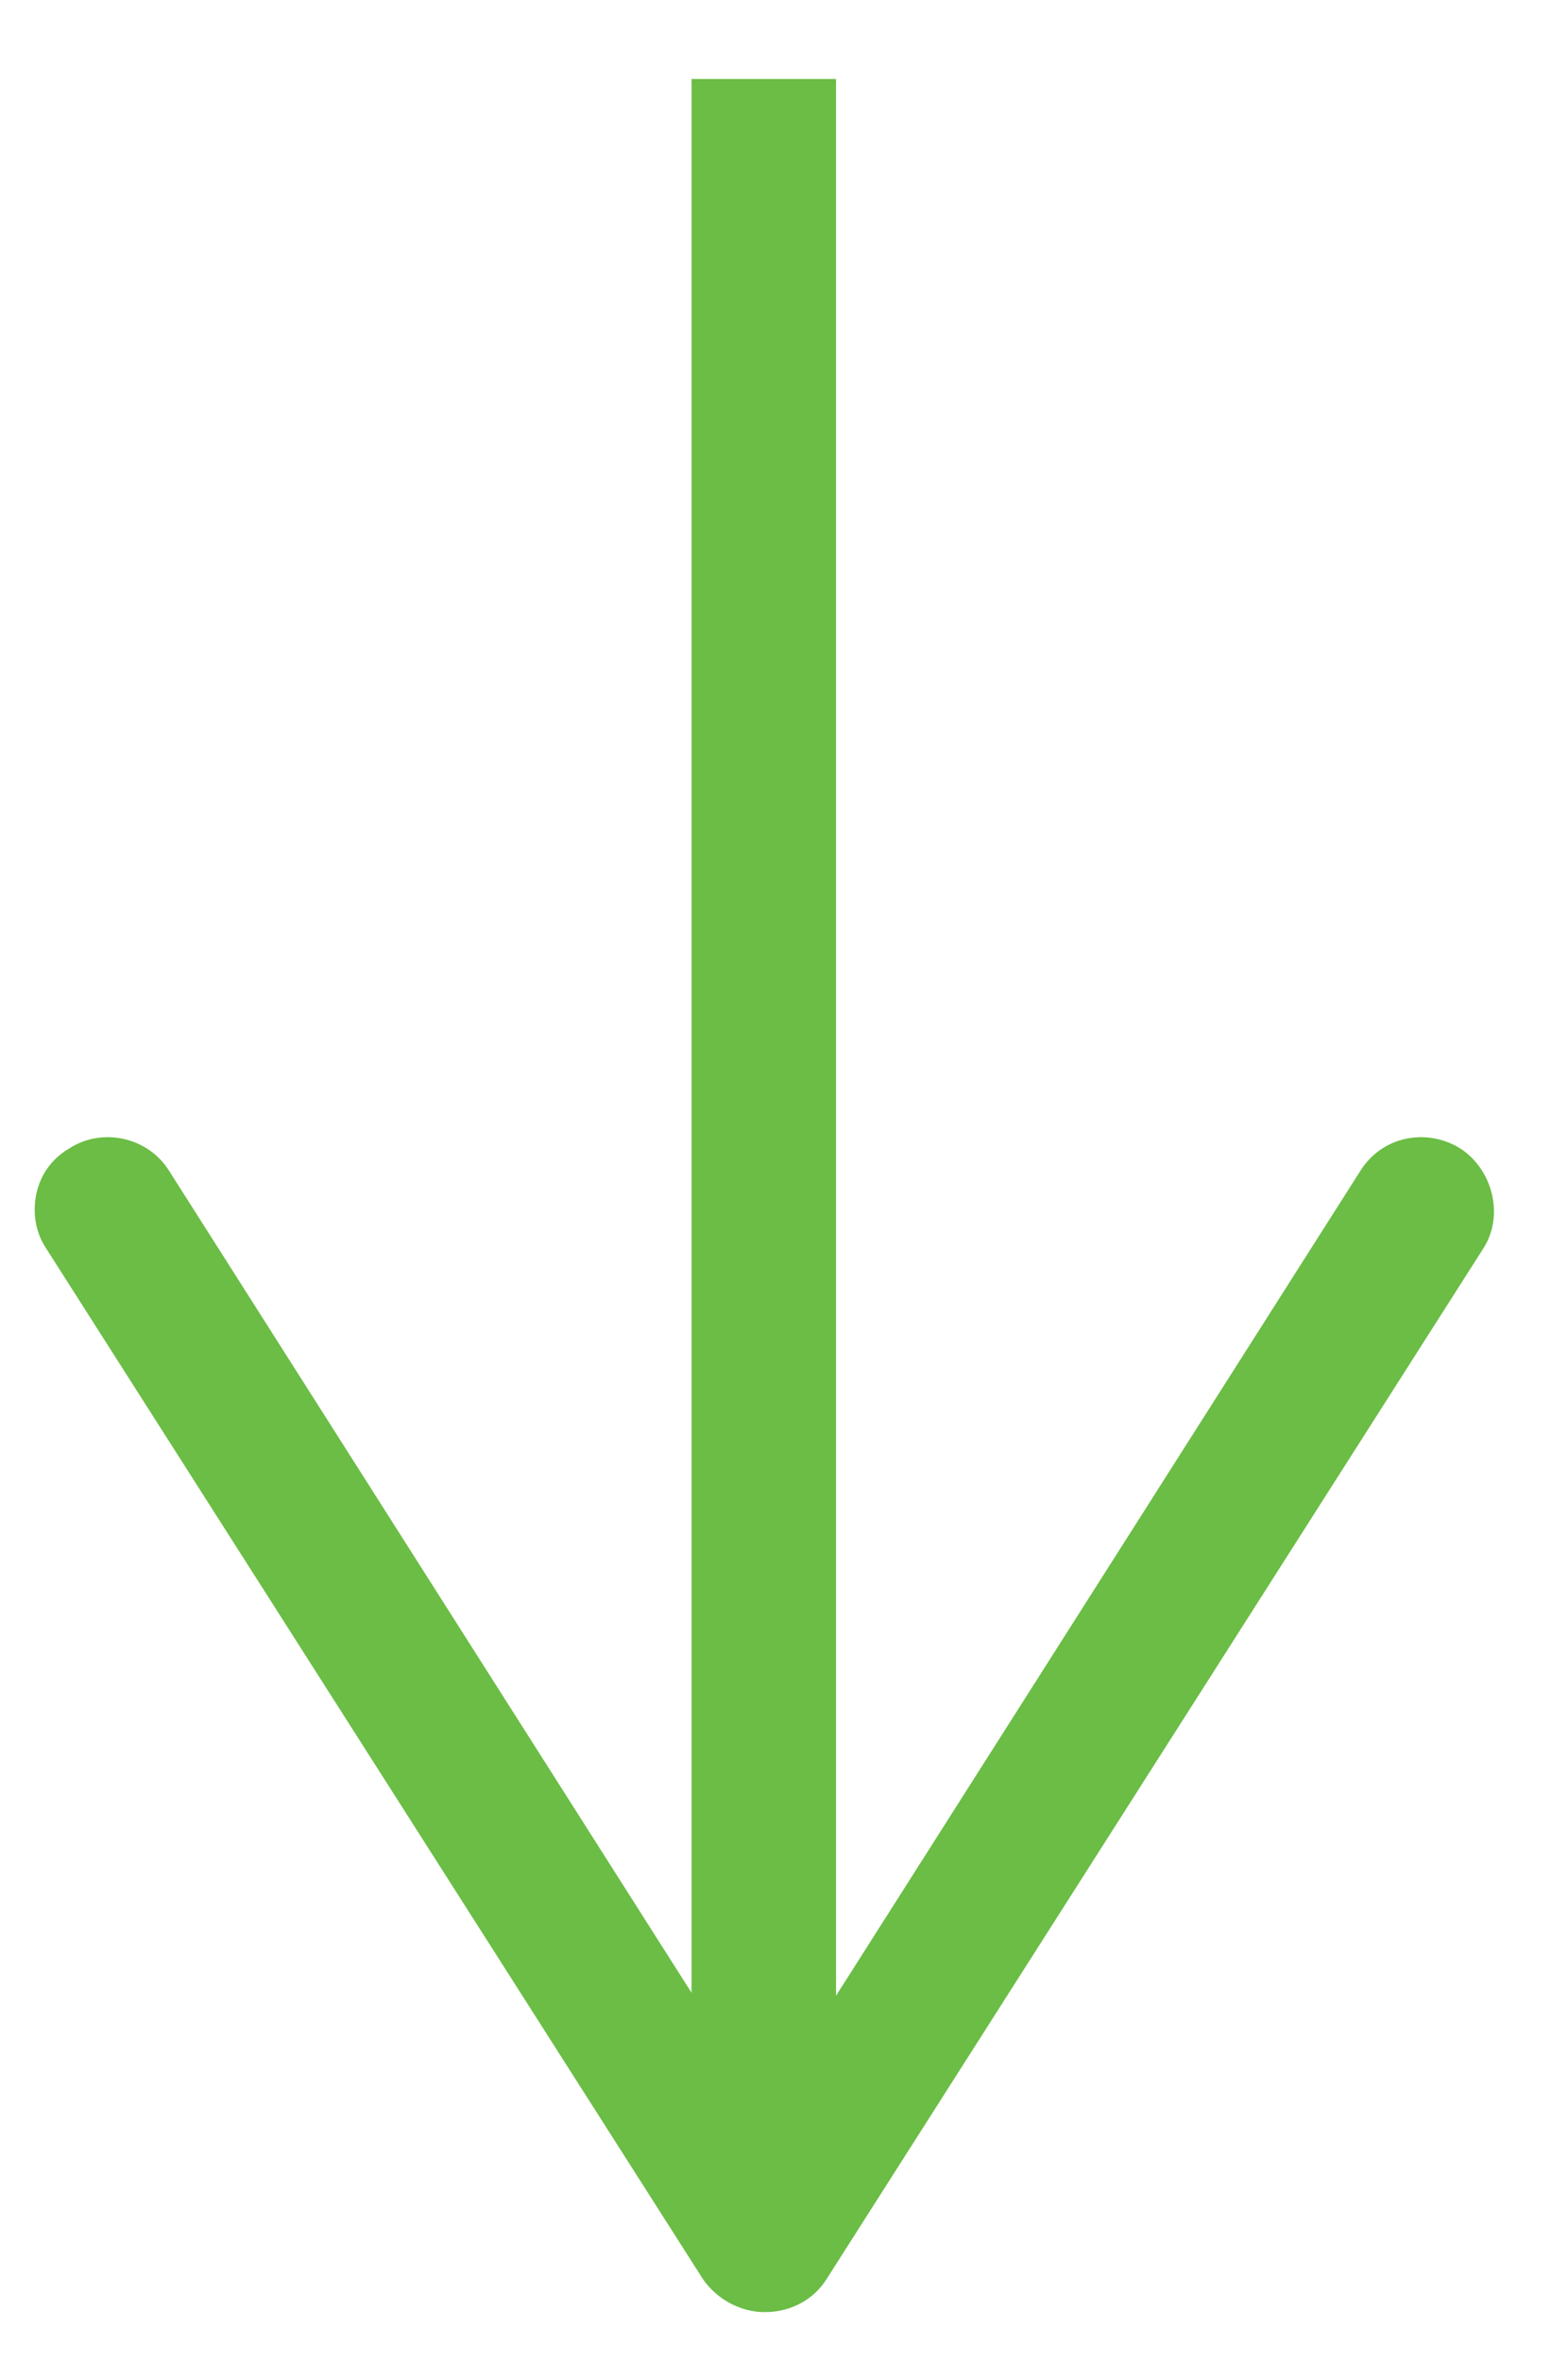
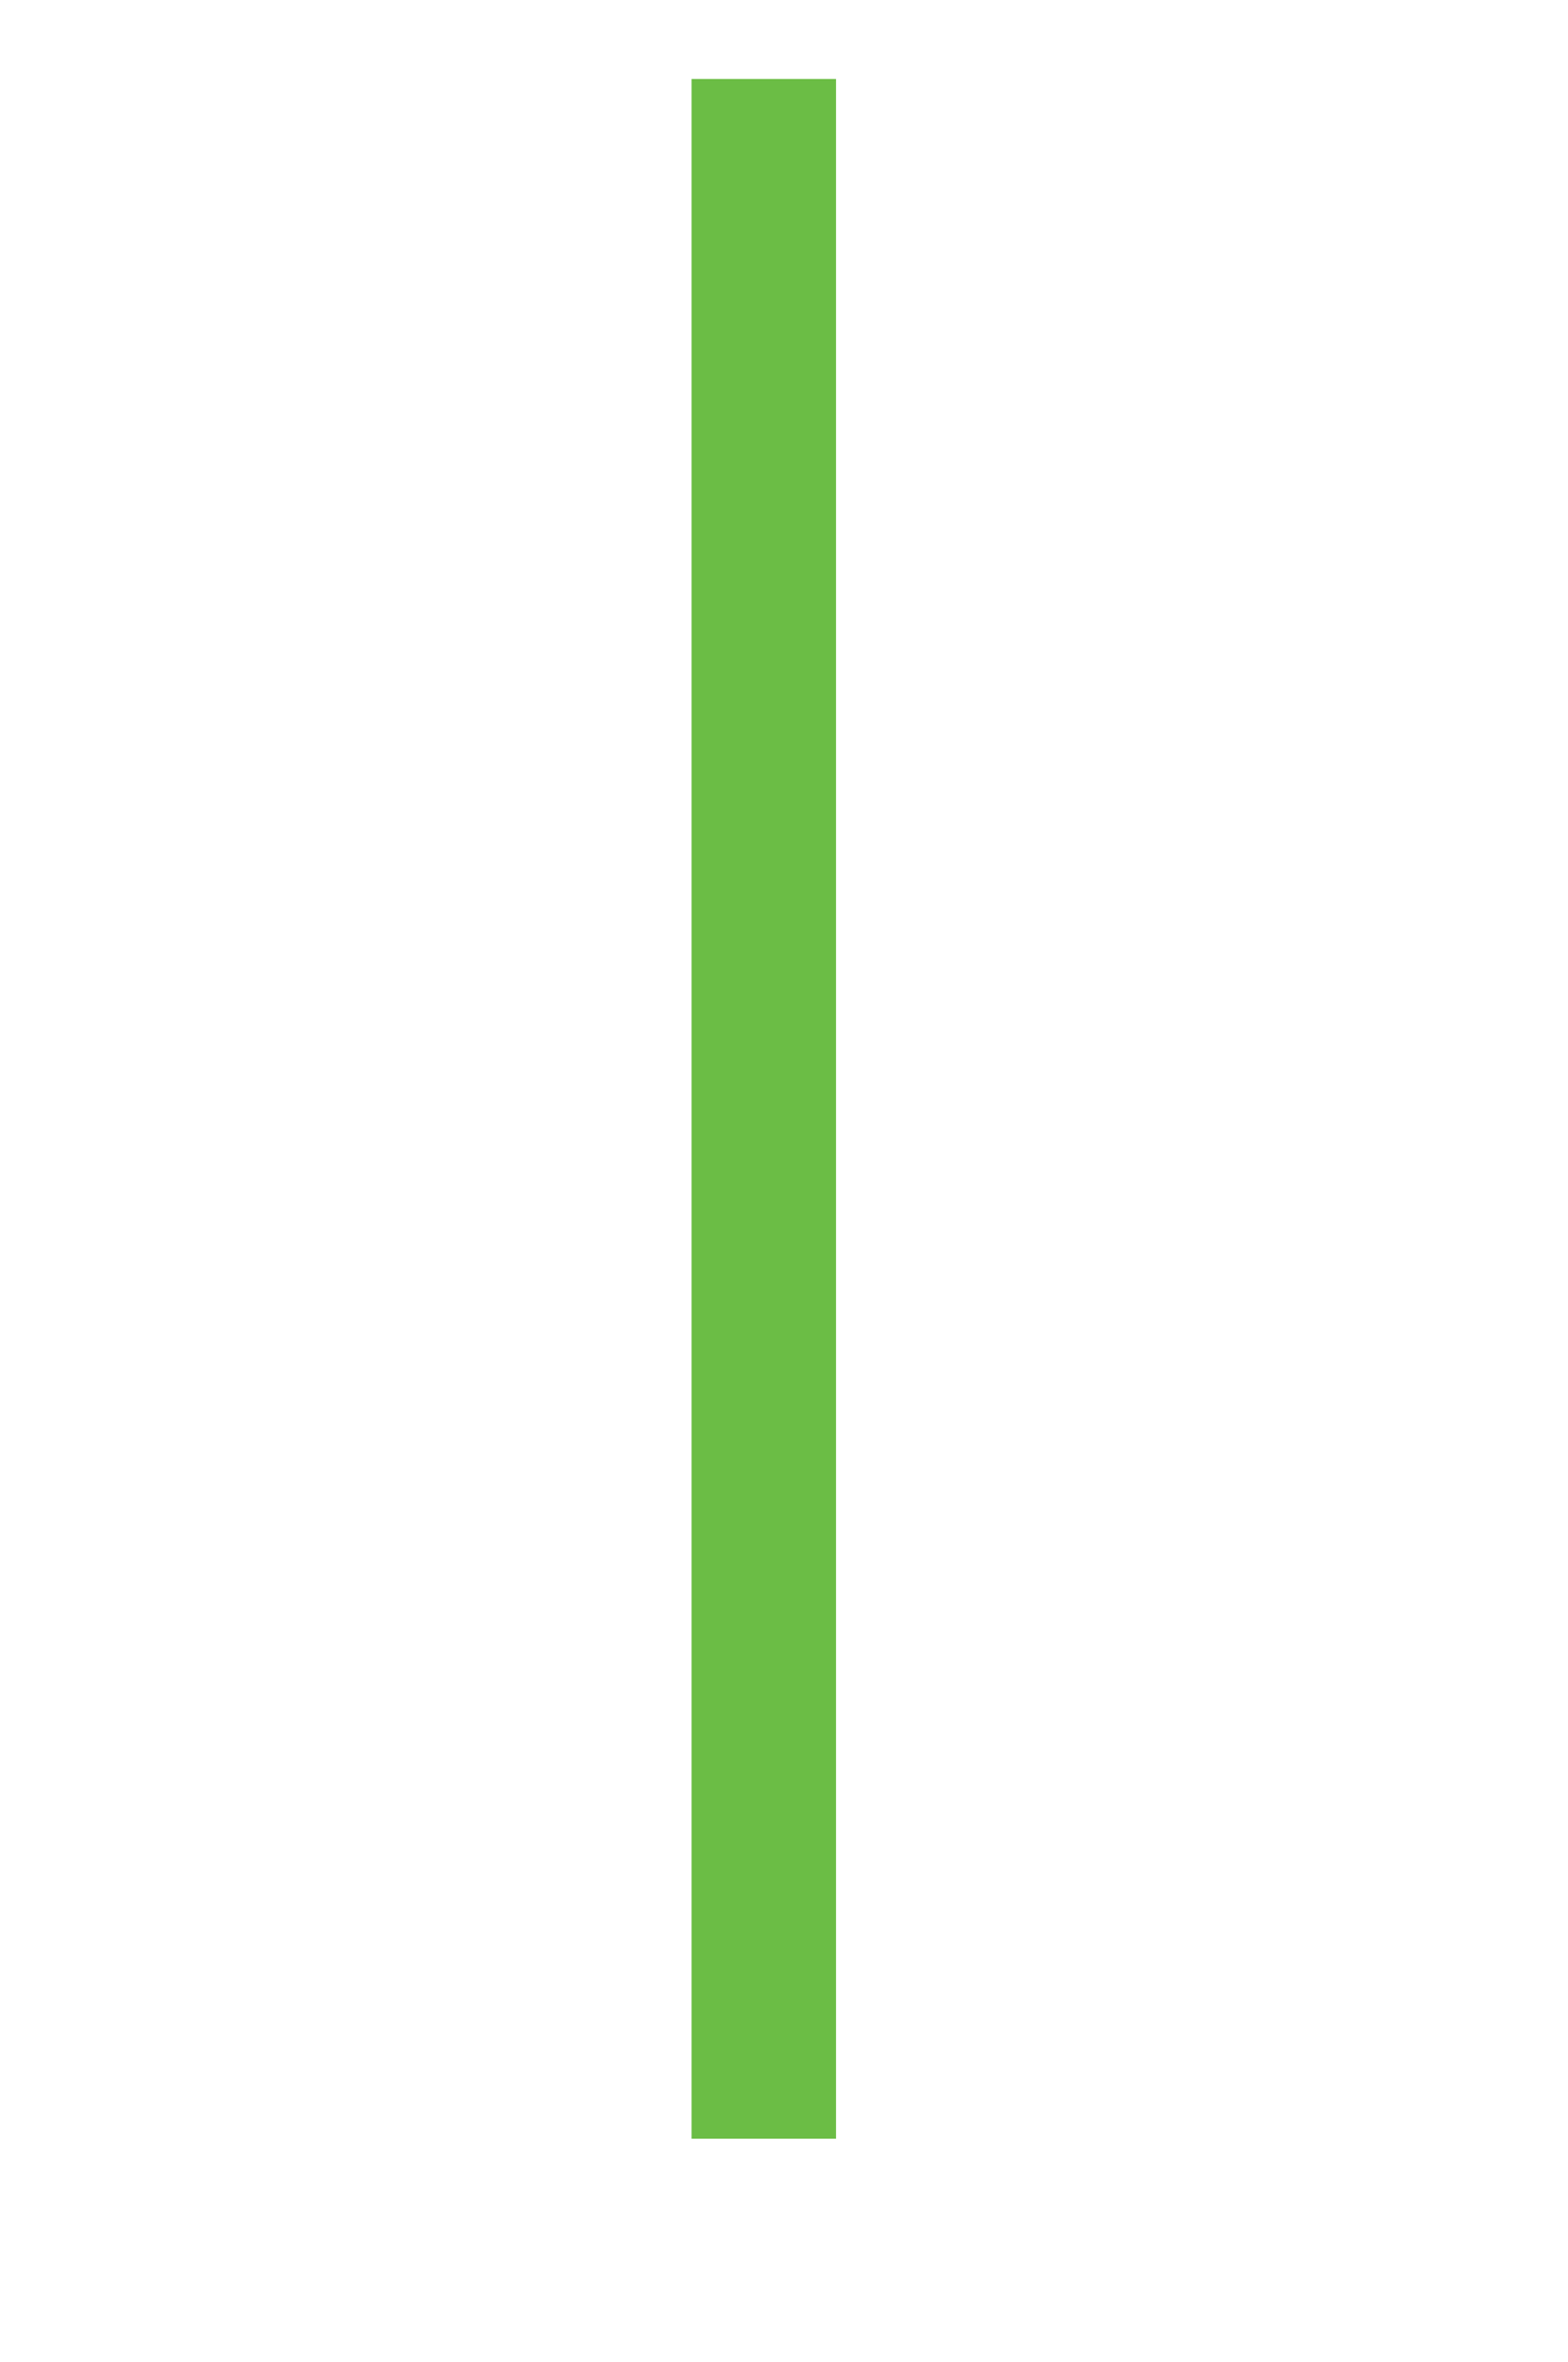
<svg xmlns="http://www.w3.org/2000/svg" version="1.1" id="Layer_1" x="0px" y="0px" viewBox="0 0 81.4 122.6" style="enable-background:new 0 0 81.4 122.6;" xml:space="preserve">
  <style type="text/css">
	.st0{fill:#6BBD45;}
</style>
  <g>
    <g>
      <rect x="35.9" y="4.1" class="st0" width="7.5" height="106.9" />
    </g>
    <g>
      <g>
-         <path class="st0" d="M3.6,59.6c1.7-1.1,4.1-0.6,5.2,1.2l30.9,48.6l30.9-48.6c1.1-1.8,3.4-2.3,5.2-1.2c1.7,1.1,2.3,3.5,1.2,5.2     l-34.1,53.5c-0.7,1.1-1.9,1.7-3.2,1.7s-2.5-0.7-3.2-1.7L2.4,64.8c-0.4-0.6-0.6-1.3-0.6-2C1.8,61.5,2.4,60.3,3.6,59.6z" />
-       </g>
+         </g>
    </g>
  </g>
</svg>